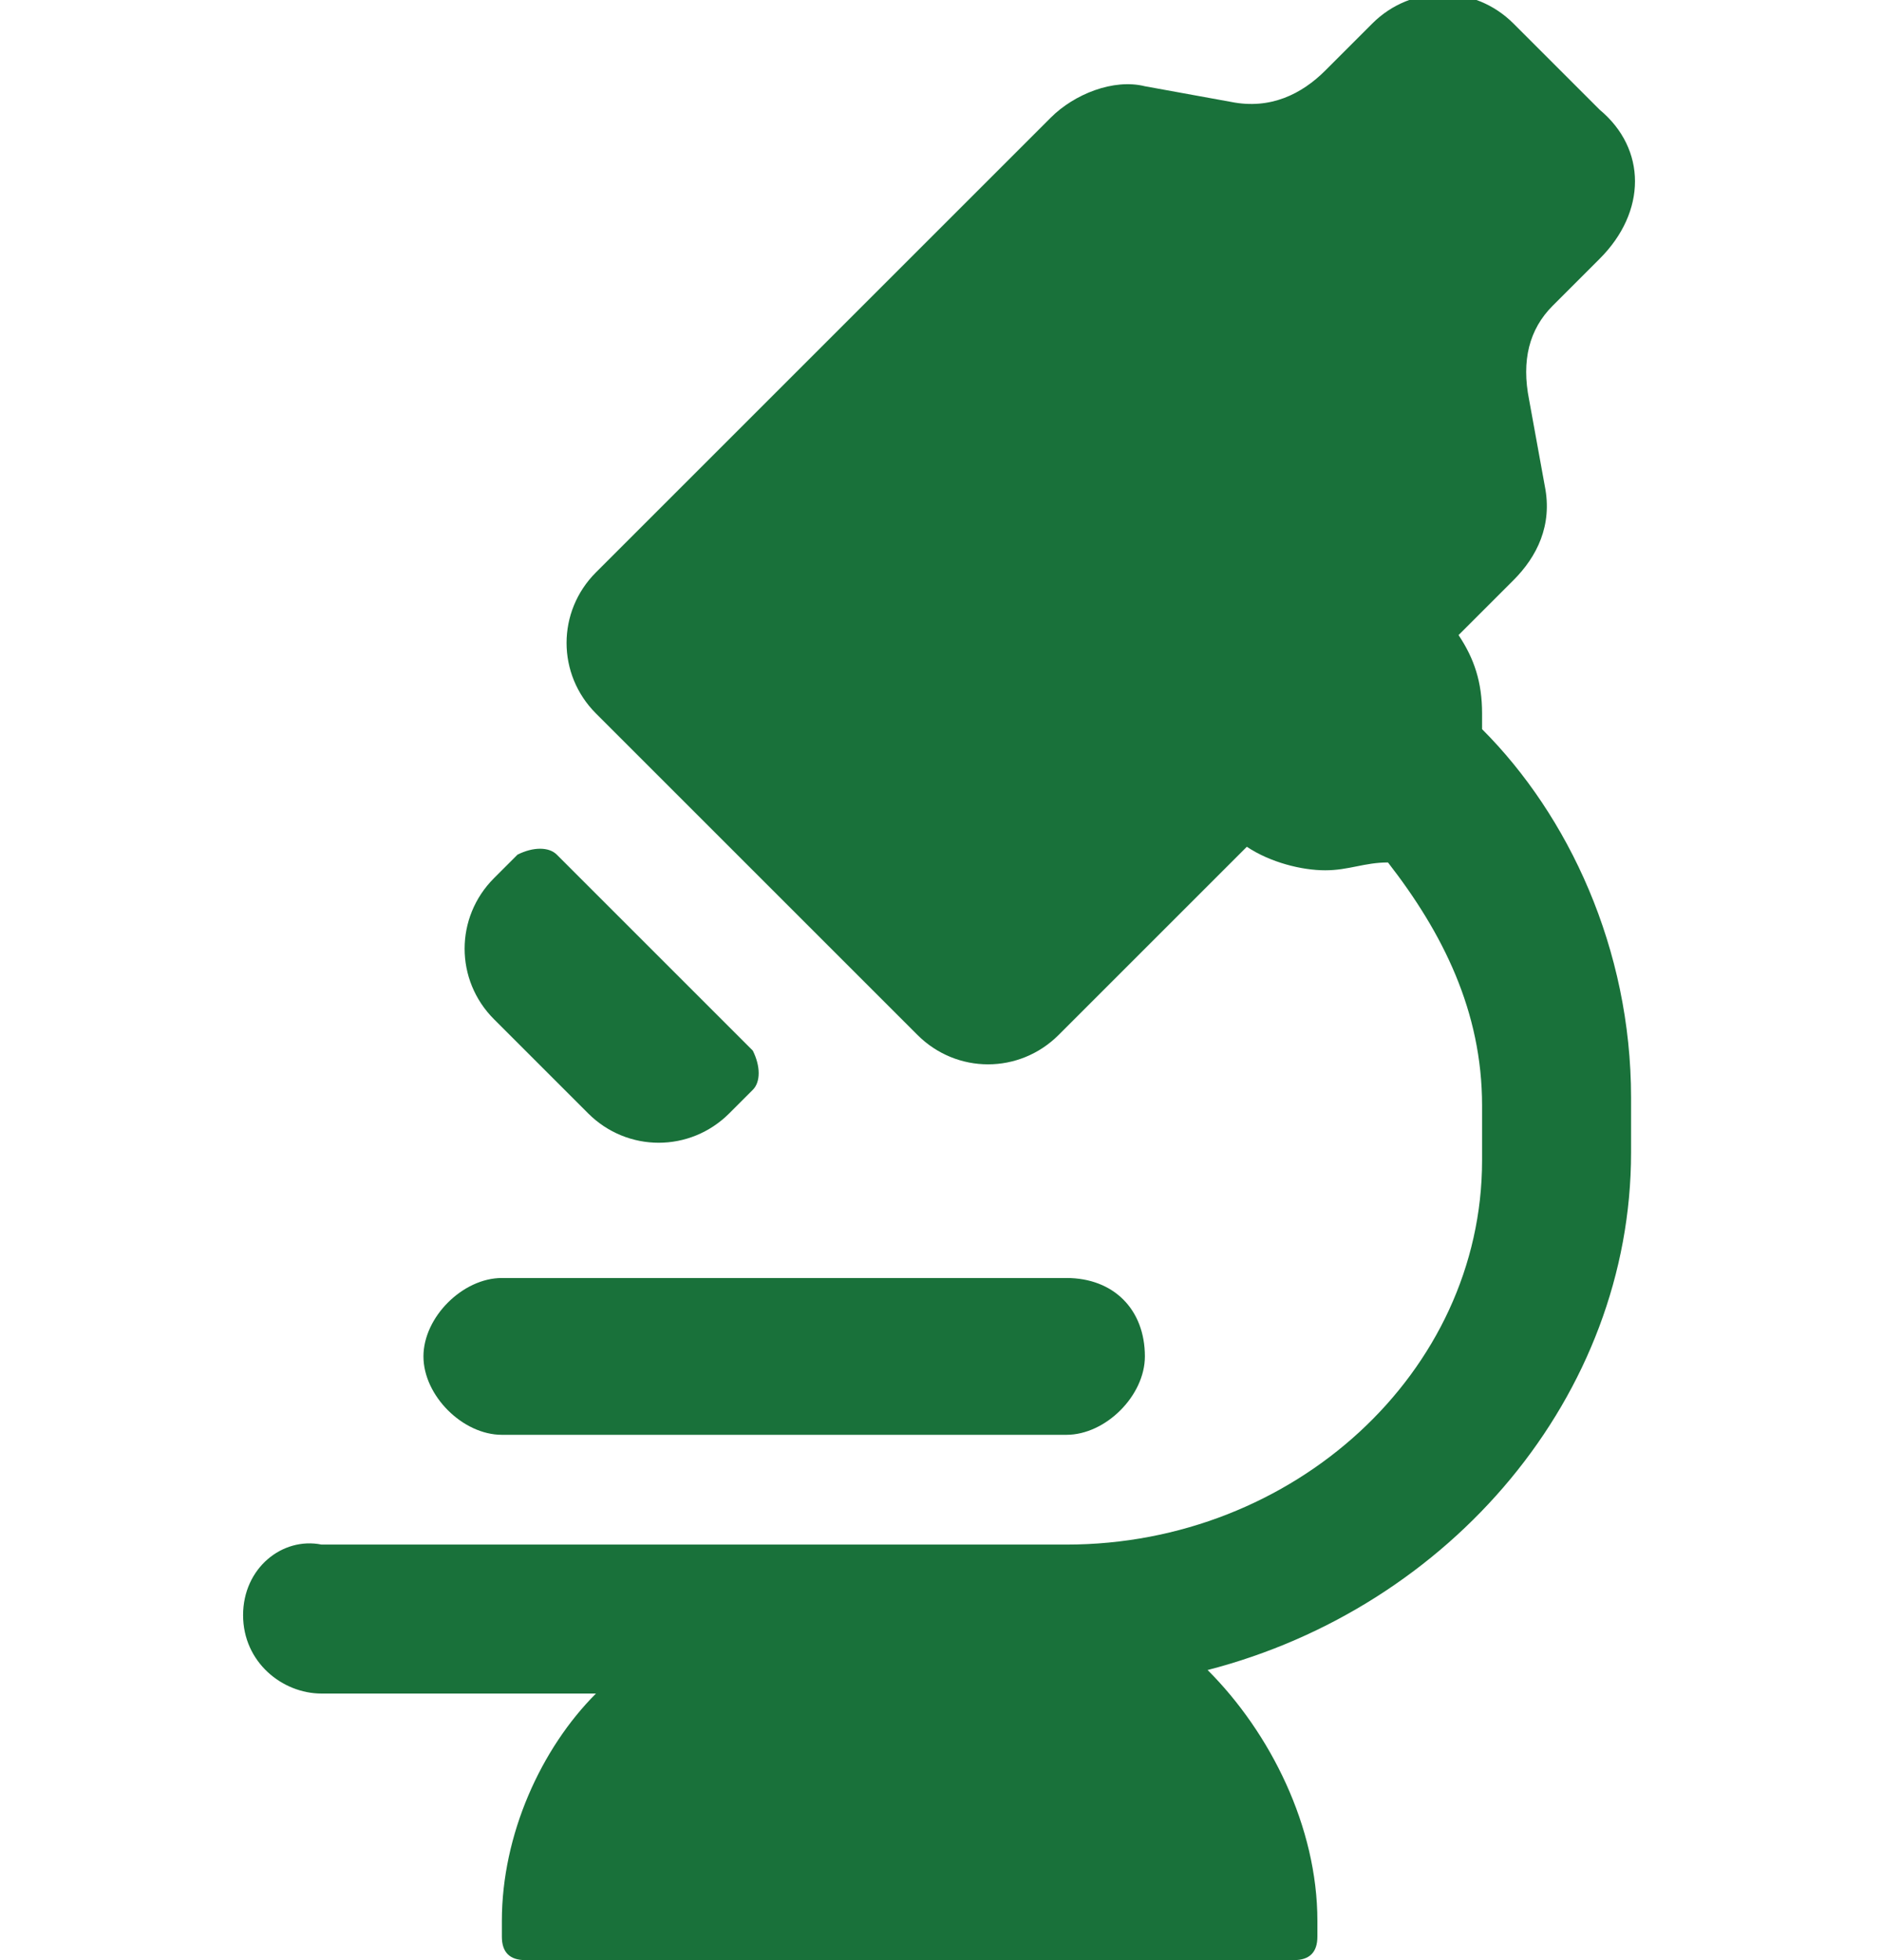
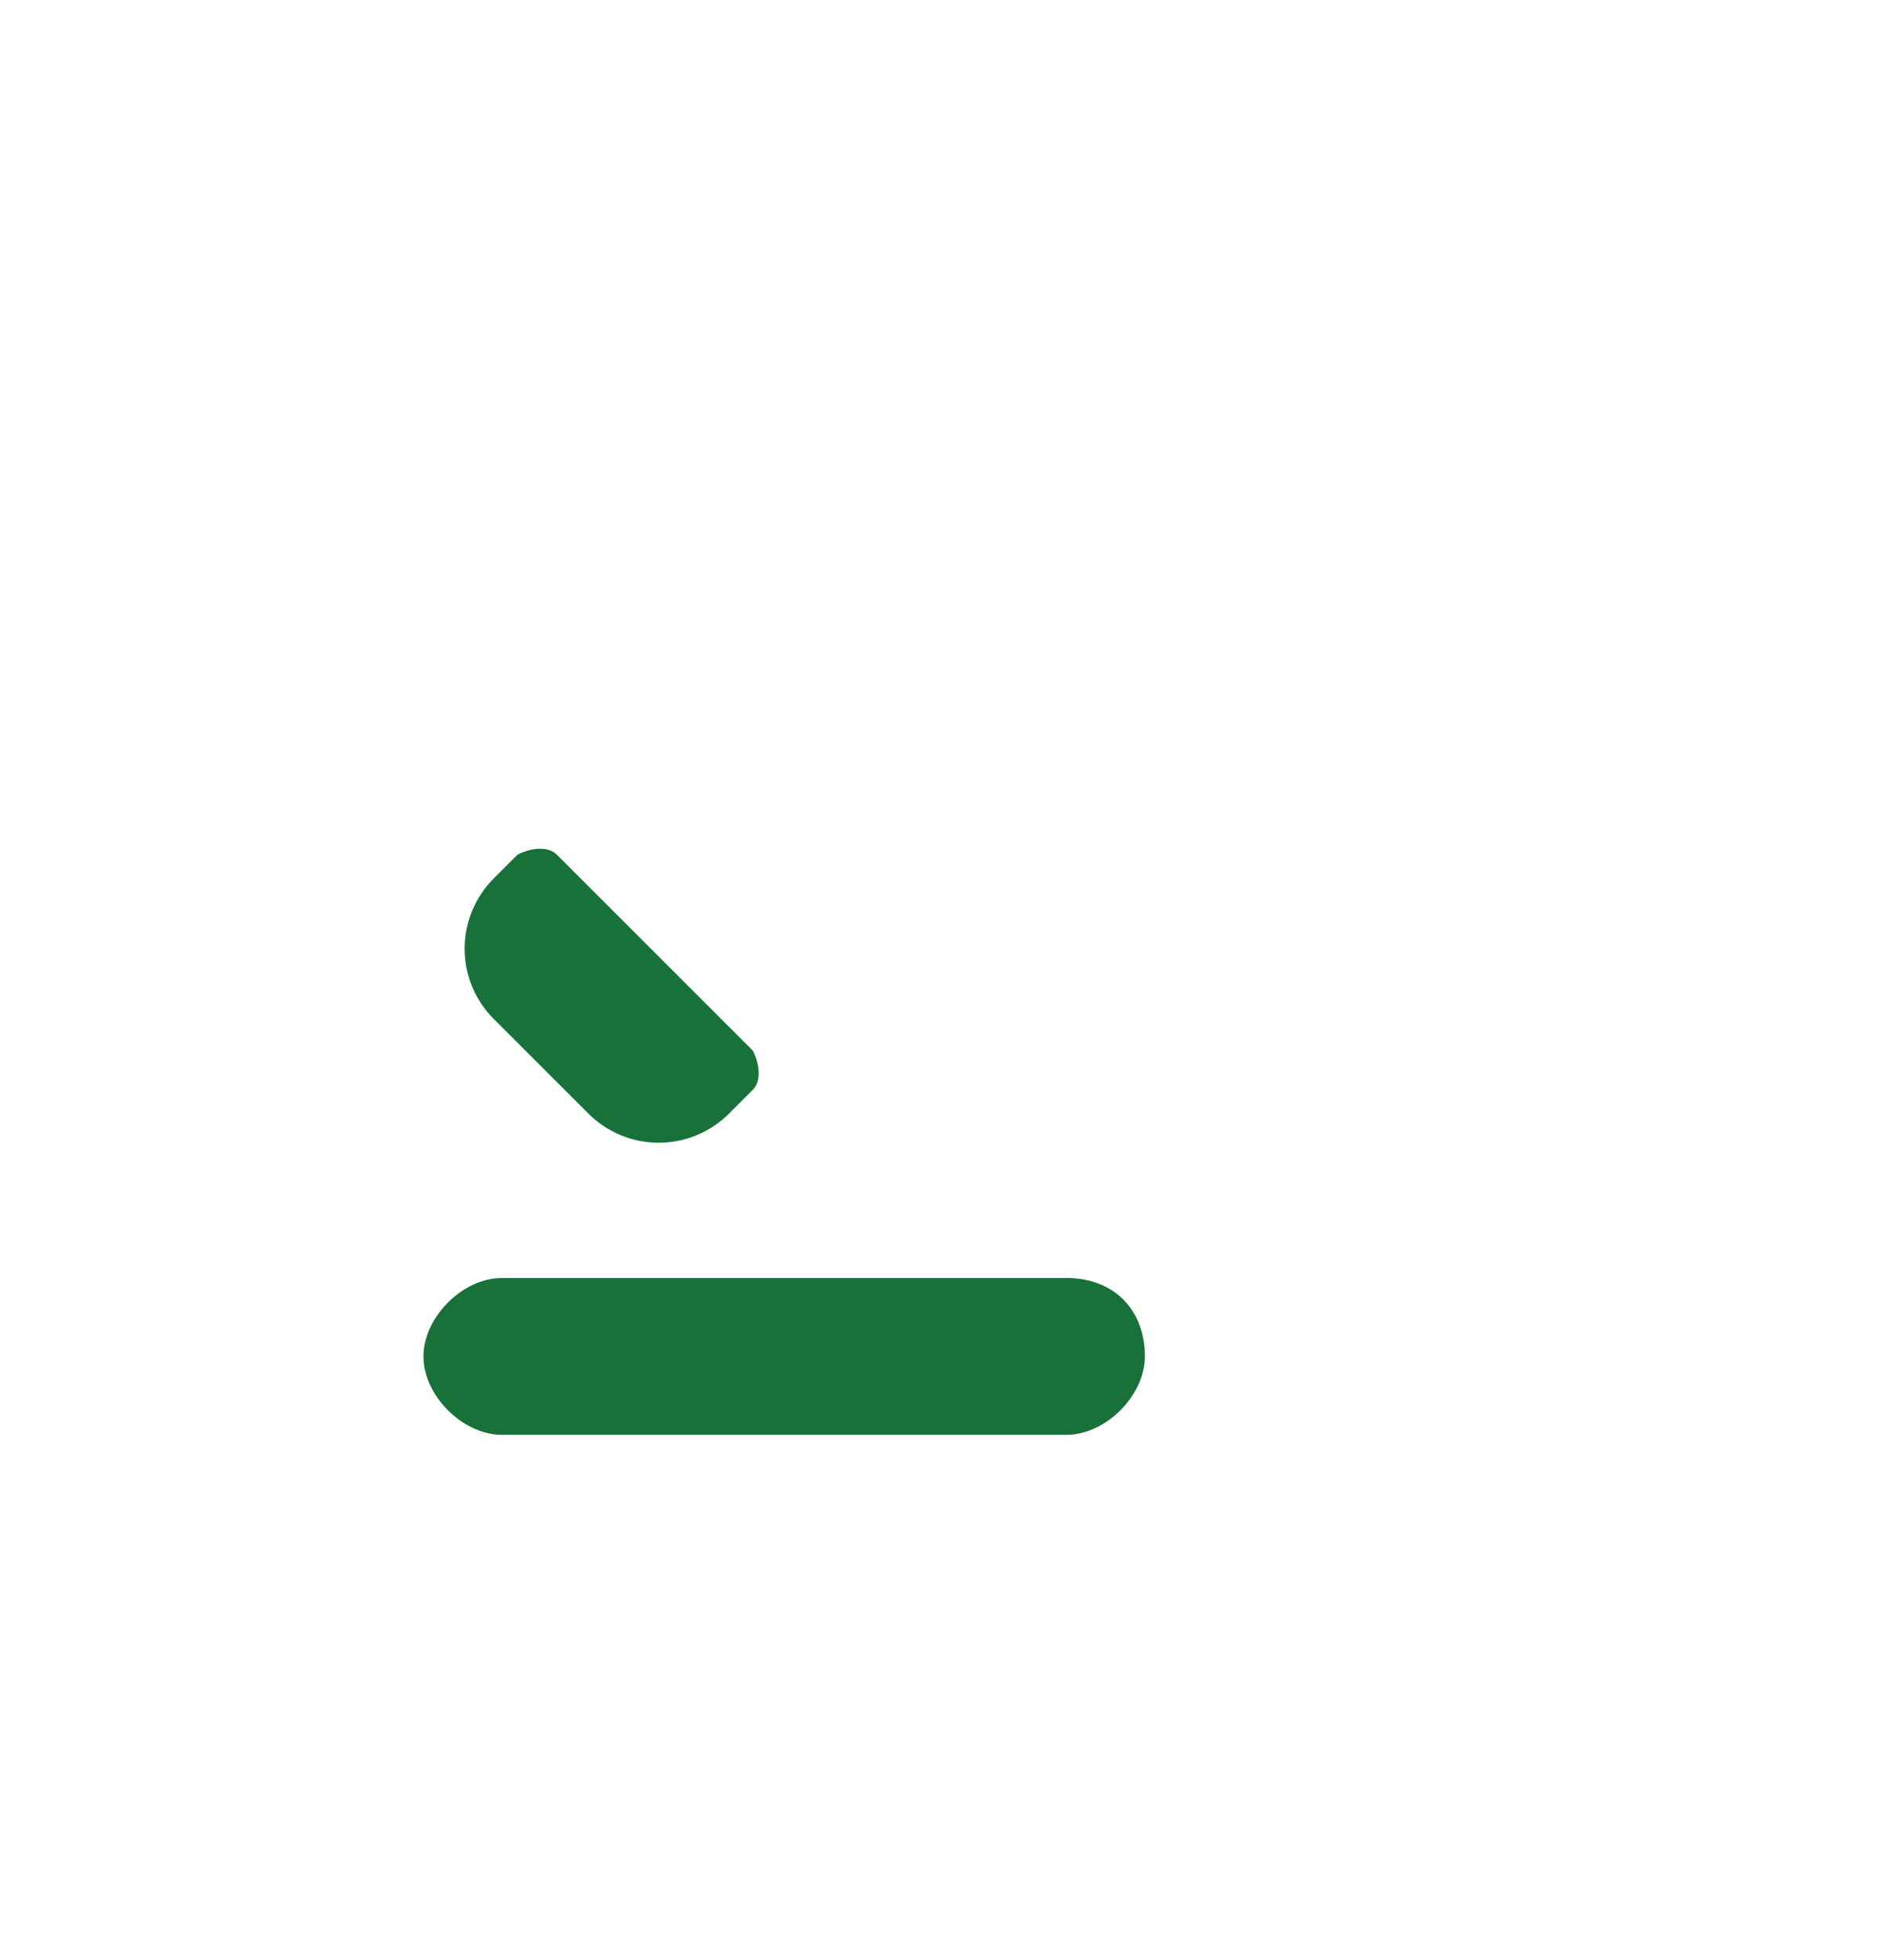
<svg xmlns="http://www.w3.org/2000/svg" version="1.1" id="Layer_1" x="0px" y="0px" viewBox="0 0 24 25" style="enable-background:new 0 0 24 25;" xml:space="preserve">
  <style type="text/css">
	.st0{fill:#19713A;}
</style>
  <g>
-     <path class="st0" d="M18.9,9.3c0-0.1,0-0.1,0-0.2c0-0.4-0.1-0.7-0.3-1l0.7-0.7c0.3-0.3,0.5-0.7,0.4-1.2l-0.2-1.1   c-0.1-0.5,0-0.9,0.3-1.2l0.6-0.6c0.6-0.6,0.6-1.4,0-1.9l-1.1-1.1c-0.5-0.5-1.3-0.5-1.8,0l-0.6,0.6c-0.3,0.3-0.7,0.5-1.2,0.4   l-1.1-0.2c-0.4-0.1-0.9,0.1-1.2,0.4L7.6,7.3c-0.5,0.5-0.5,1.3,0,1.8l4.1,4.1c0.5,0.5,1.3,0.5,1.8,0l2.4-2.4c0.3,0.2,0.7,0.3,1,0.3   s0.5-0.1,0.8-0.1c0.7,0.9,1.2,1.9,1.2,3.1v0.7c0,2.7-2.4,4.9-5.3,4.9H4.1c-0.5-0.1-1,0.3-1,0.9s0.5,1,1,1h3.5   c-0.7,0.7-1.2,1.8-1.2,2.9v0.2c0,0.2,0.1,0.3,0.3,0.3h9.8c0.2,0,0.3-0.1,0.3-0.3v-0.2c0-1.2-0.6-2.4-1.4-3.2   c3.1-0.8,5.4-3.5,5.4-6.6V14C20.8,12.1,20,10.4,18.9,9.3z" />
    <path class="st0" d="M7.5,14.2c0.5,0.5,1.3,0.5,1.8,0l0.3-0.3c0.1-0.1,0.1-0.3,0-0.5l-2.5-2.5c-0.1-0.1-0.3-0.1-0.5,0l-0.3,0.3   c-0.5,0.5-0.5,1.3,0,1.8L7.5,14.2z M13.6,16.3H6.4c-0.5,0-1,0.5-1,1s0.5,1,1,1h7.2c0.5,0,1-0.5,1-1C14.6,16.7,14.2,16.3,13.6,16.3z   " />
  </g>
</svg>